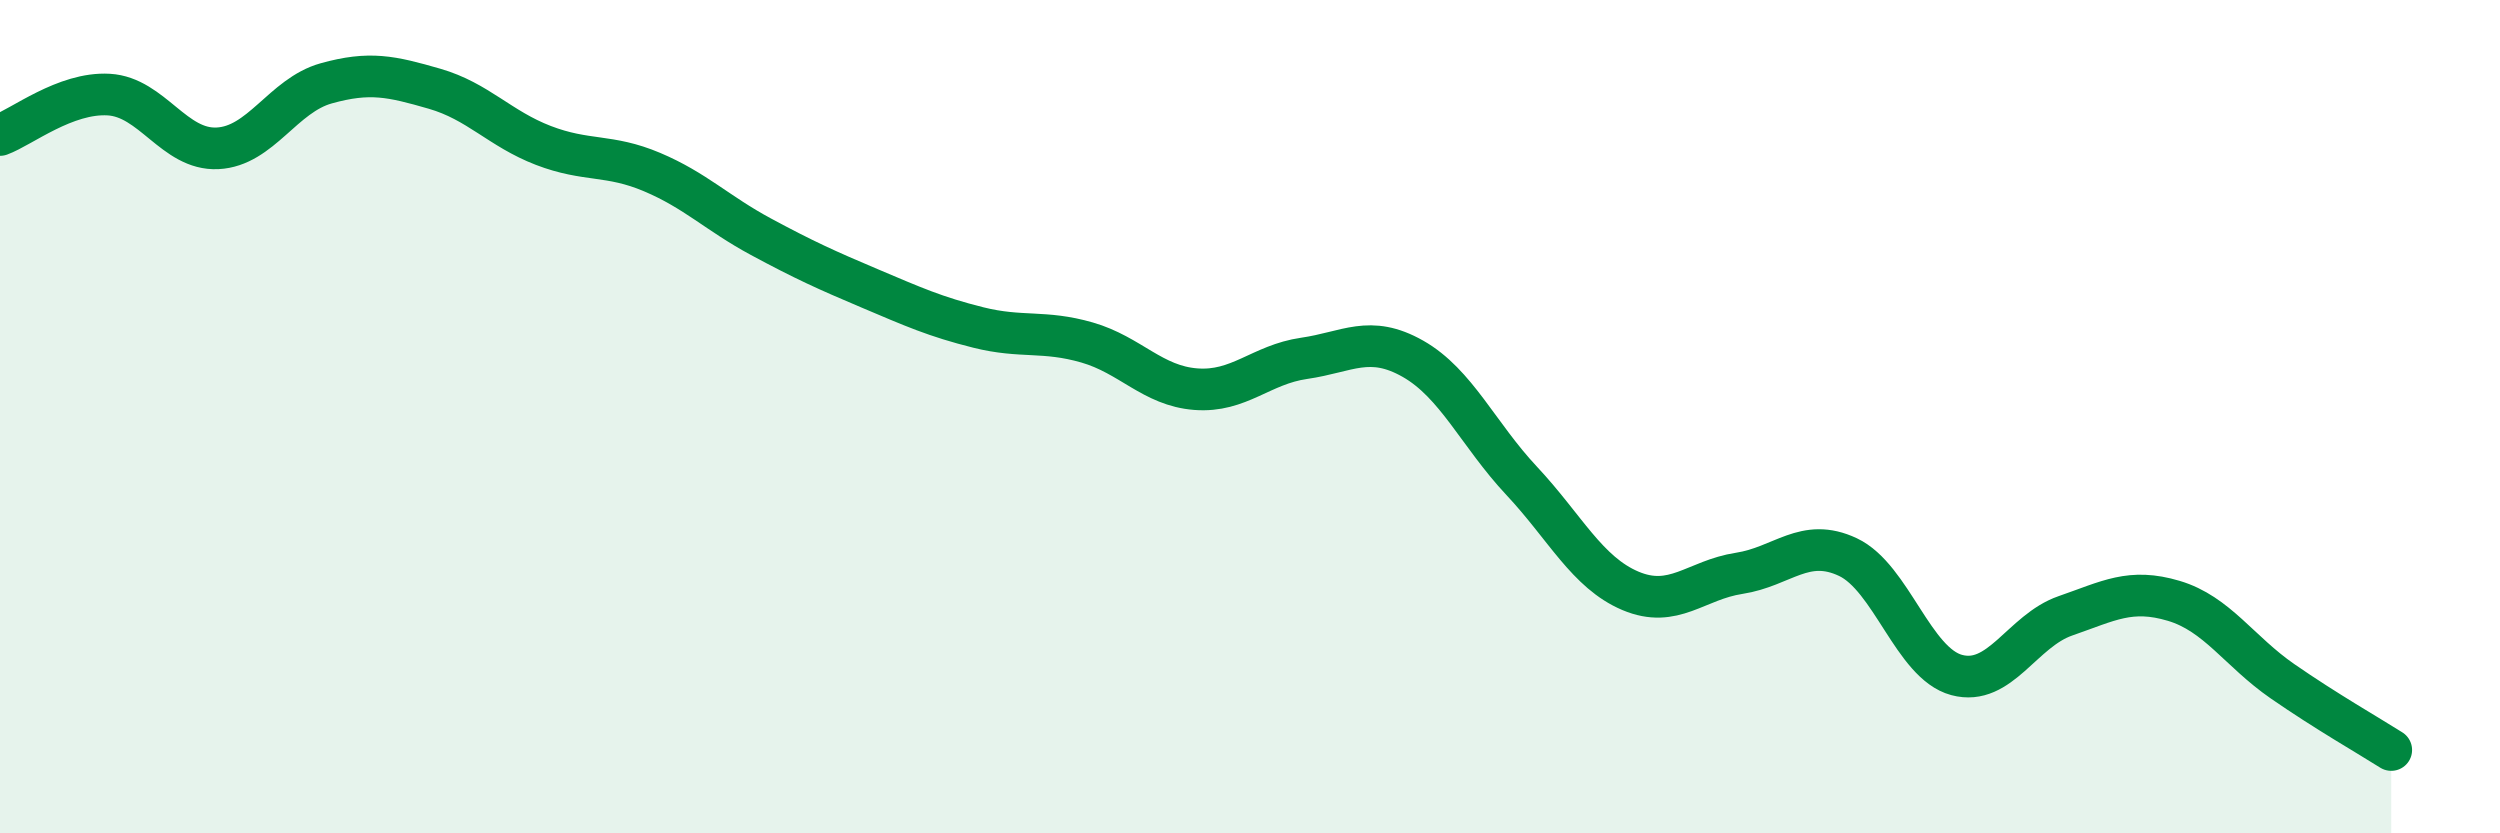
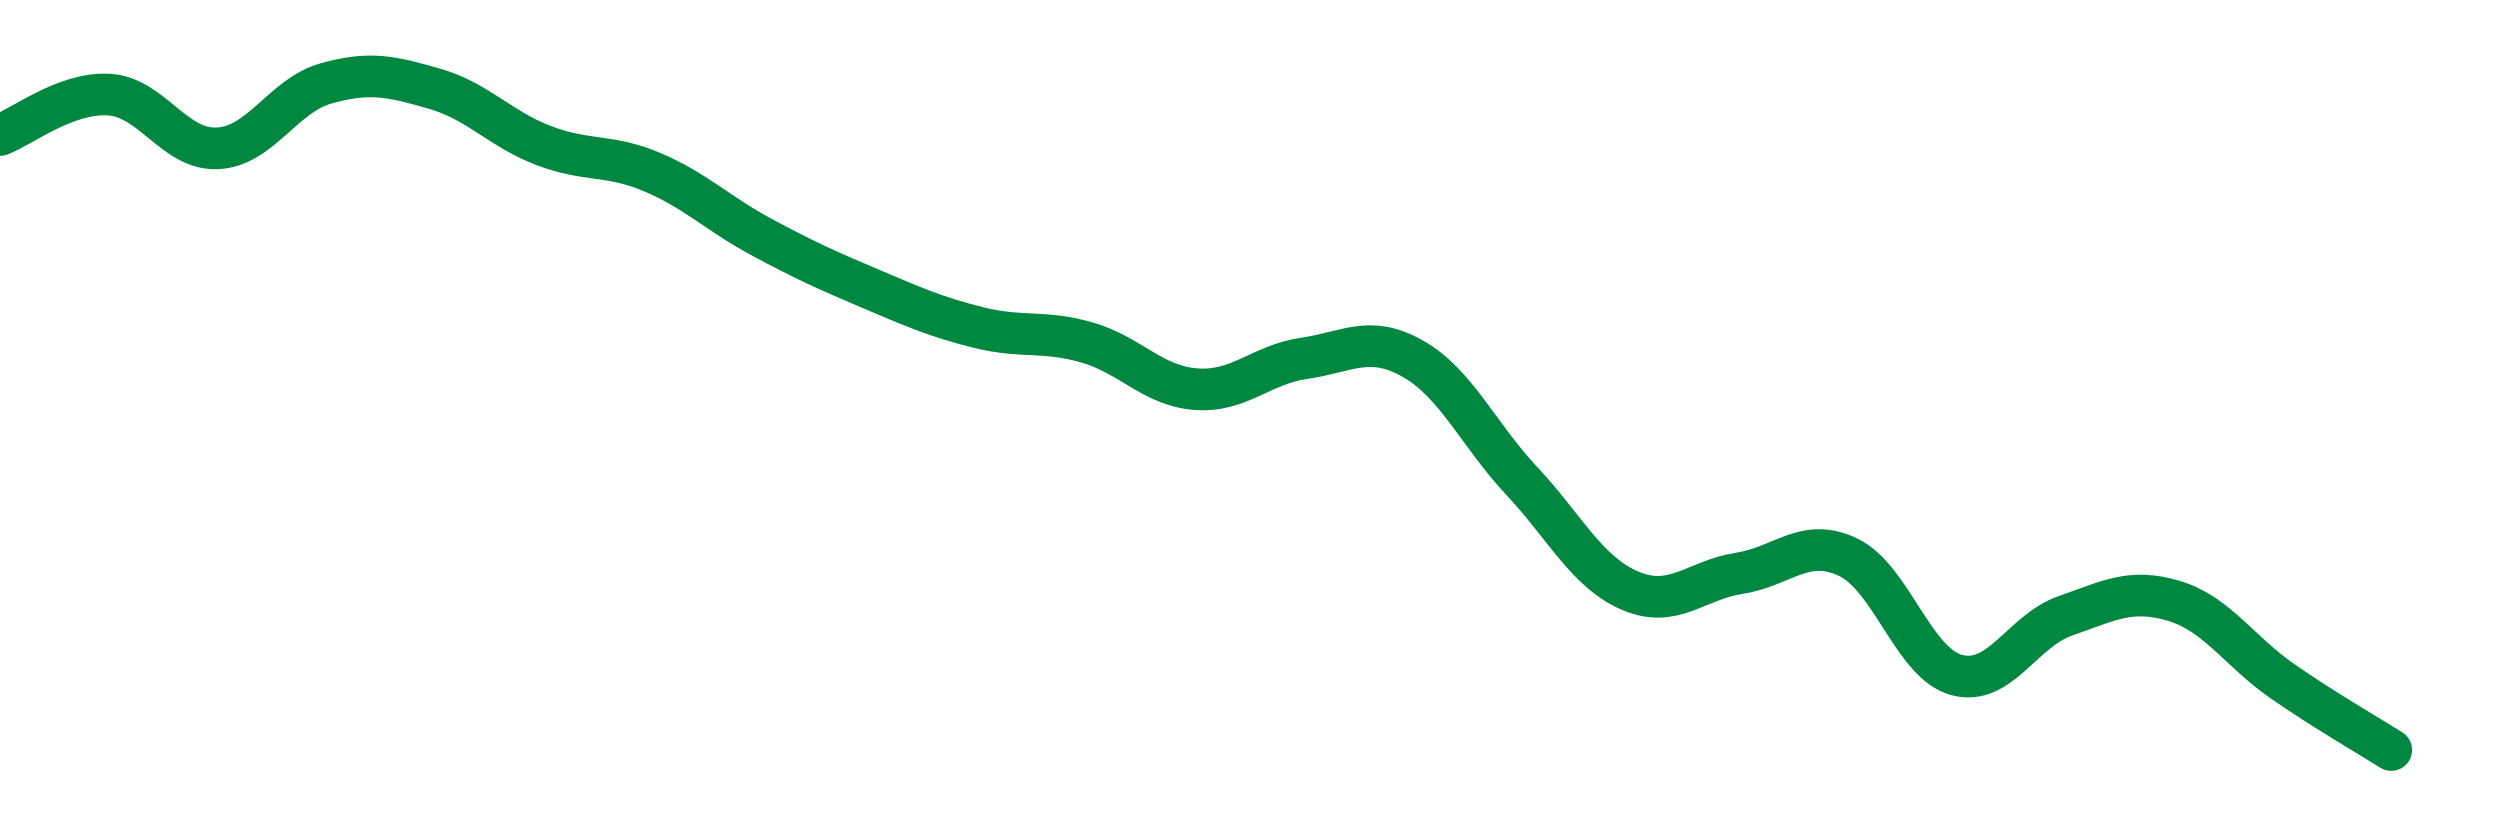
<svg xmlns="http://www.w3.org/2000/svg" width="60" height="20" viewBox="0 0 60 20">
-   <path d="M 0,3.24 C 0.52,3.05 1.57,2.21 2.61,2.27 C 3.65,2.33 4.18,3.61 5.22,3.56 C 6.26,3.51 6.79,2.29 7.83,2 C 8.87,1.71 9.39,1.83 10.43,2.13 C 11.47,2.43 12,3.09 13.04,3.49 C 14.08,3.89 14.61,3.69 15.65,4.13 C 16.69,4.57 17.22,5.12 18.26,5.68 C 19.3,6.24 19.83,6.48 20.87,6.92 C 21.91,7.36 22.44,7.6 23.48,7.86 C 24.52,8.12 25.05,7.92 26.09,8.22 C 27.13,8.52 27.66,9.26 28.7,9.34 C 29.74,9.42 30.26,8.75 31.3,8.6 C 32.34,8.45 32.87,8.02 33.91,8.61 C 34.95,9.2 35.48,10.43 36.52,11.54 C 37.56,12.65 38.09,13.74 39.13,14.18 C 40.17,14.62 40.7,13.92 41.74,13.76 C 42.78,13.6 43.31,12.88 44.35,13.37 C 45.39,13.86 45.92,15.92 46.96,16.2 C 48,16.48 48.53,15.14 49.57,14.78 C 50.61,14.42 51.13,14.11 52.17,14.42 C 53.21,14.73 53.74,15.63 54.78,16.35 C 55.82,17.07 56.87,17.67 57.39,18L57.39 20L0 20Z" fill="#008740" opacity="0.1" stroke-linecap="round" stroke-linejoin="round" />
  <path d="M 0,3.24 C 0.52,3.05 1.57,2.21 2.61,2.27 C 3.65,2.33 4.18,3.61 5.22,3.56 C 6.26,3.51 6.79,2.29 7.83,2 C 8.87,1.71 9.39,1.83 10.43,2.13 C 11.47,2.43 12,3.09 13.04,3.49 C 14.08,3.89 14.61,3.69 15.65,4.13 C 16.69,4.57 17.22,5.12 18.26,5.68 C 19.3,6.24 19.83,6.48 20.87,6.92 C 21.91,7.36 22.44,7.6 23.48,7.86 C 24.52,8.12 25.05,7.92 26.09,8.22 C 27.13,8.52 27.66,9.26 28.7,9.34 C 29.74,9.42 30.26,8.75 31.3,8.6 C 32.34,8.45 32.87,8.02 33.91,8.61 C 34.95,9.2 35.48,10.43 36.52,11.54 C 37.56,12.65 38.09,13.74 39.13,14.18 C 40.17,14.62 40.7,13.92 41.74,13.76 C 42.78,13.6 43.31,12.88 44.35,13.37 C 45.39,13.86 45.92,15.92 46.96,16.2 C 48,16.48 48.53,15.14 49.57,14.78 C 50.61,14.42 51.13,14.11 52.17,14.42 C 53.21,14.73 53.74,15.63 54.78,16.35 C 55.82,17.07 56.87,17.67 57.39,18" stroke="#008740" stroke-width="1" fill="none" stroke-linecap="round" stroke-linejoin="round" />
</svg>